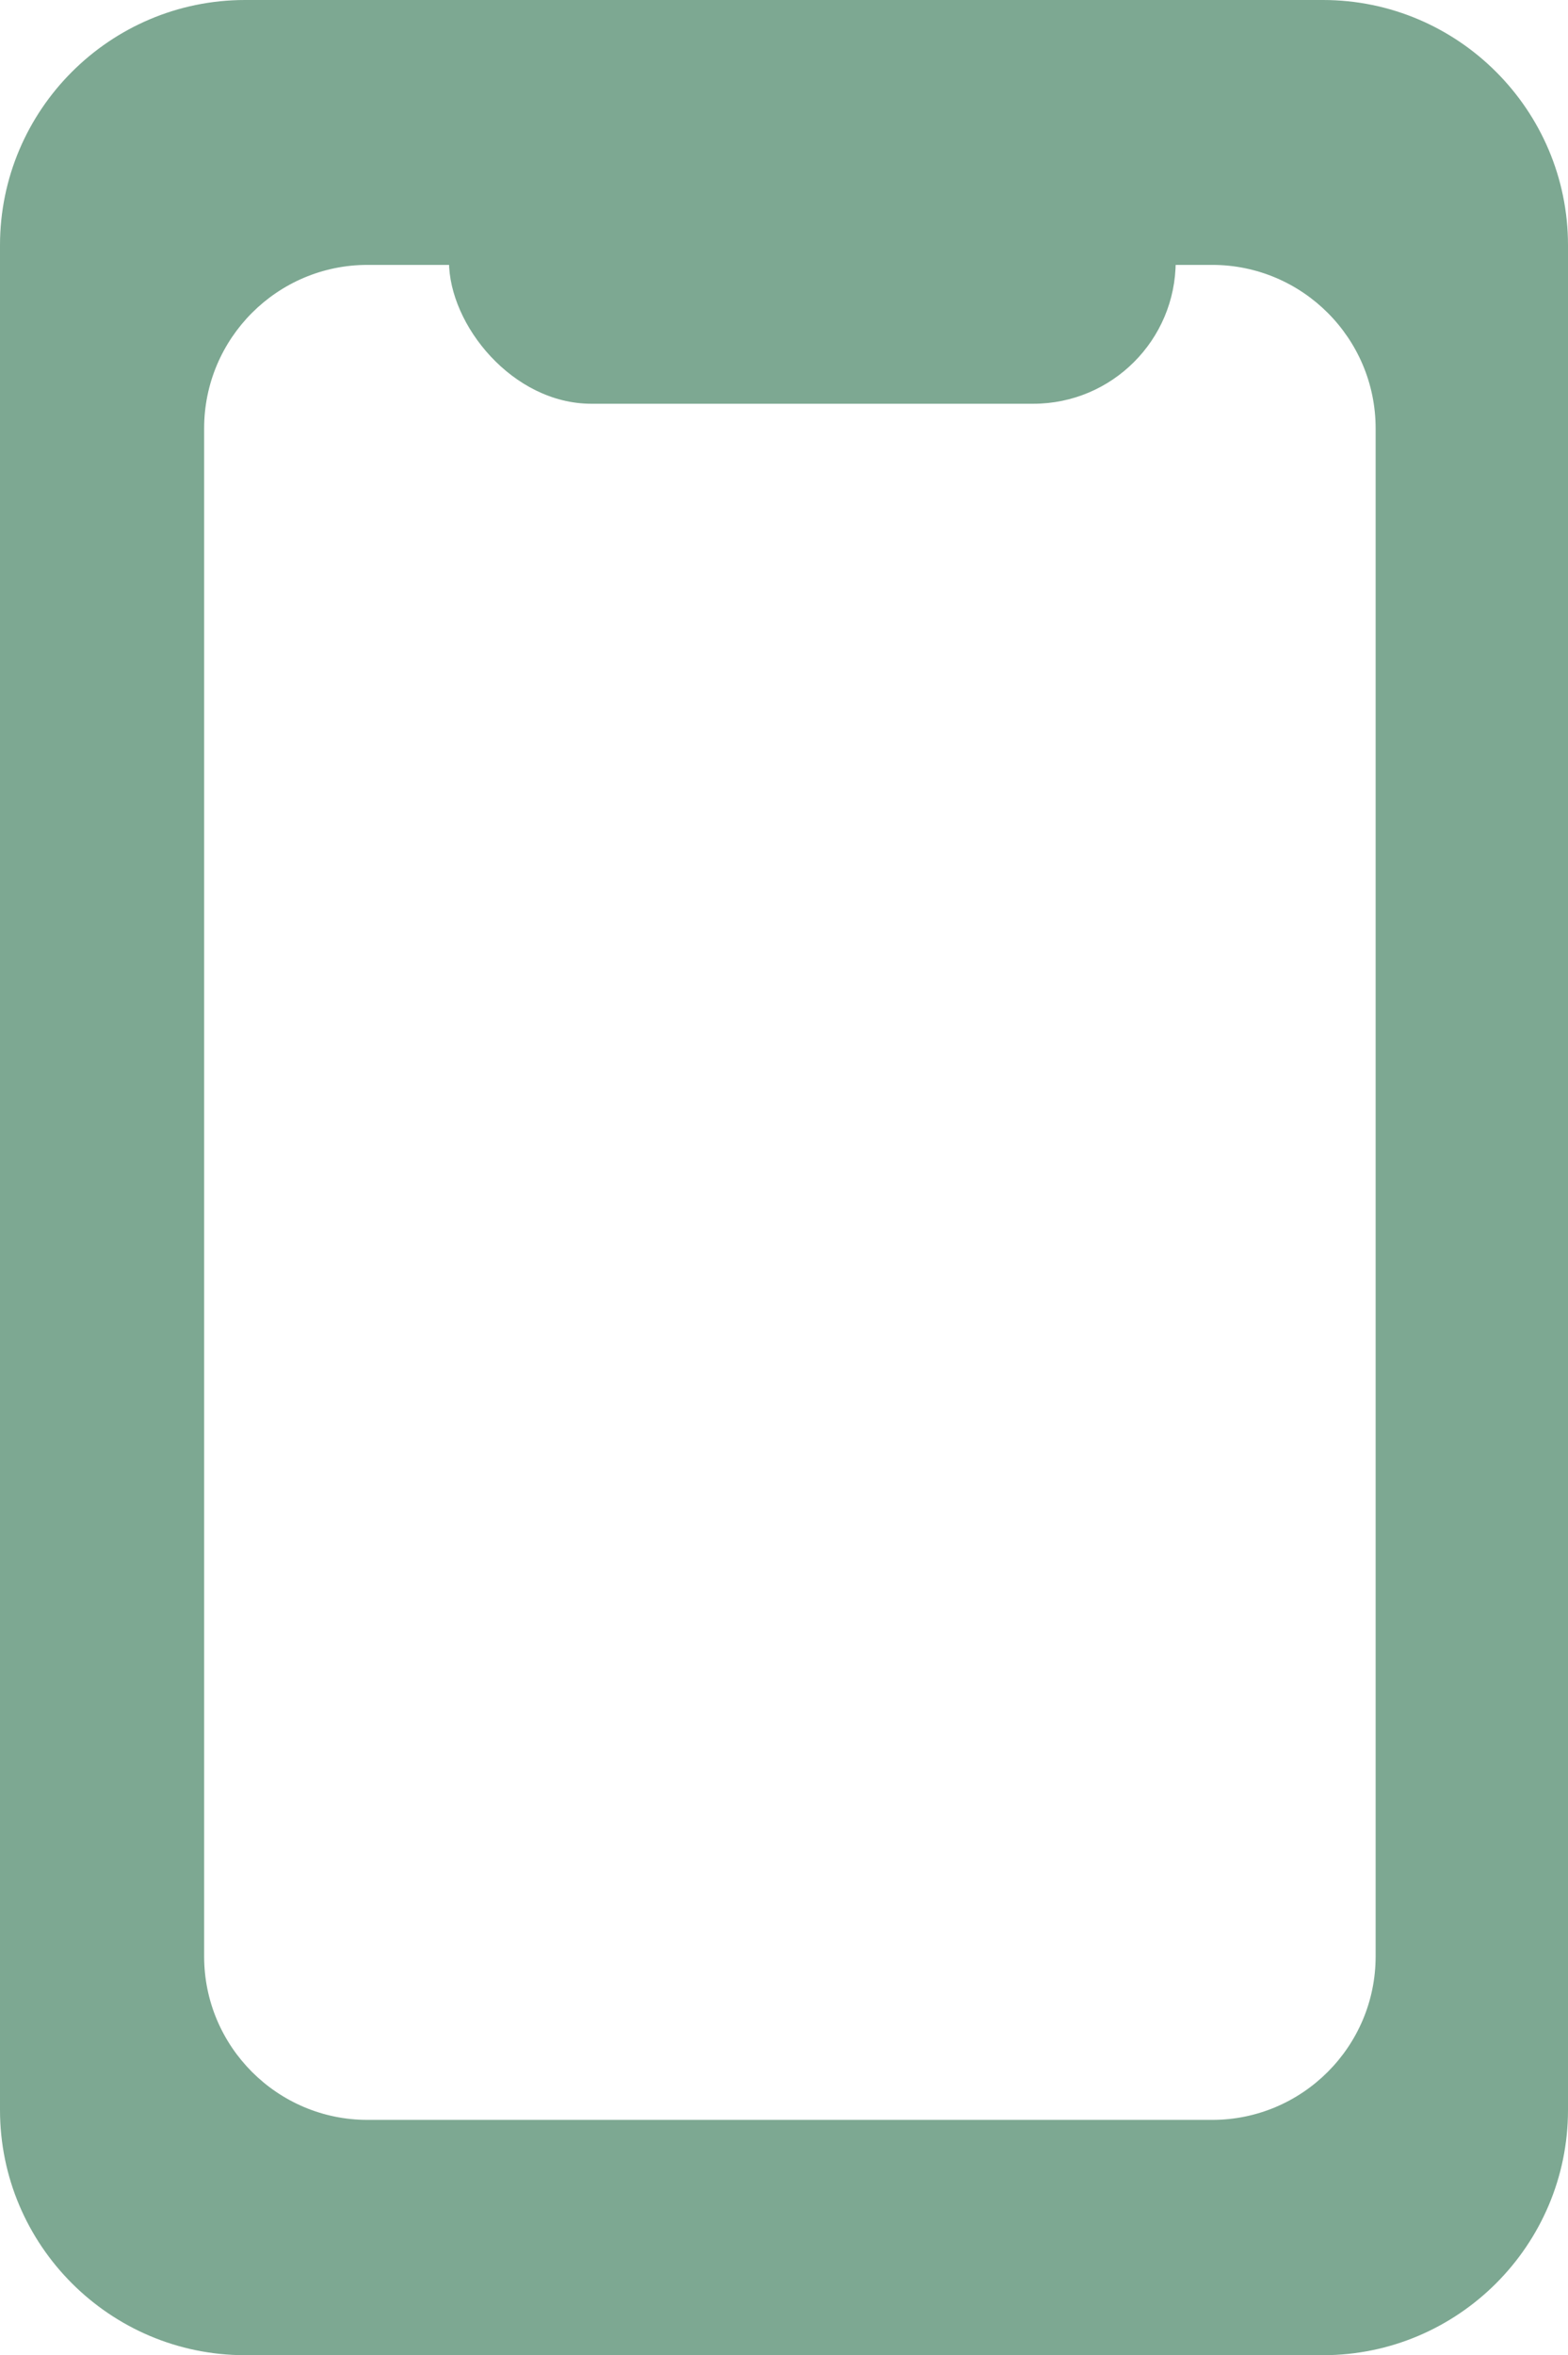
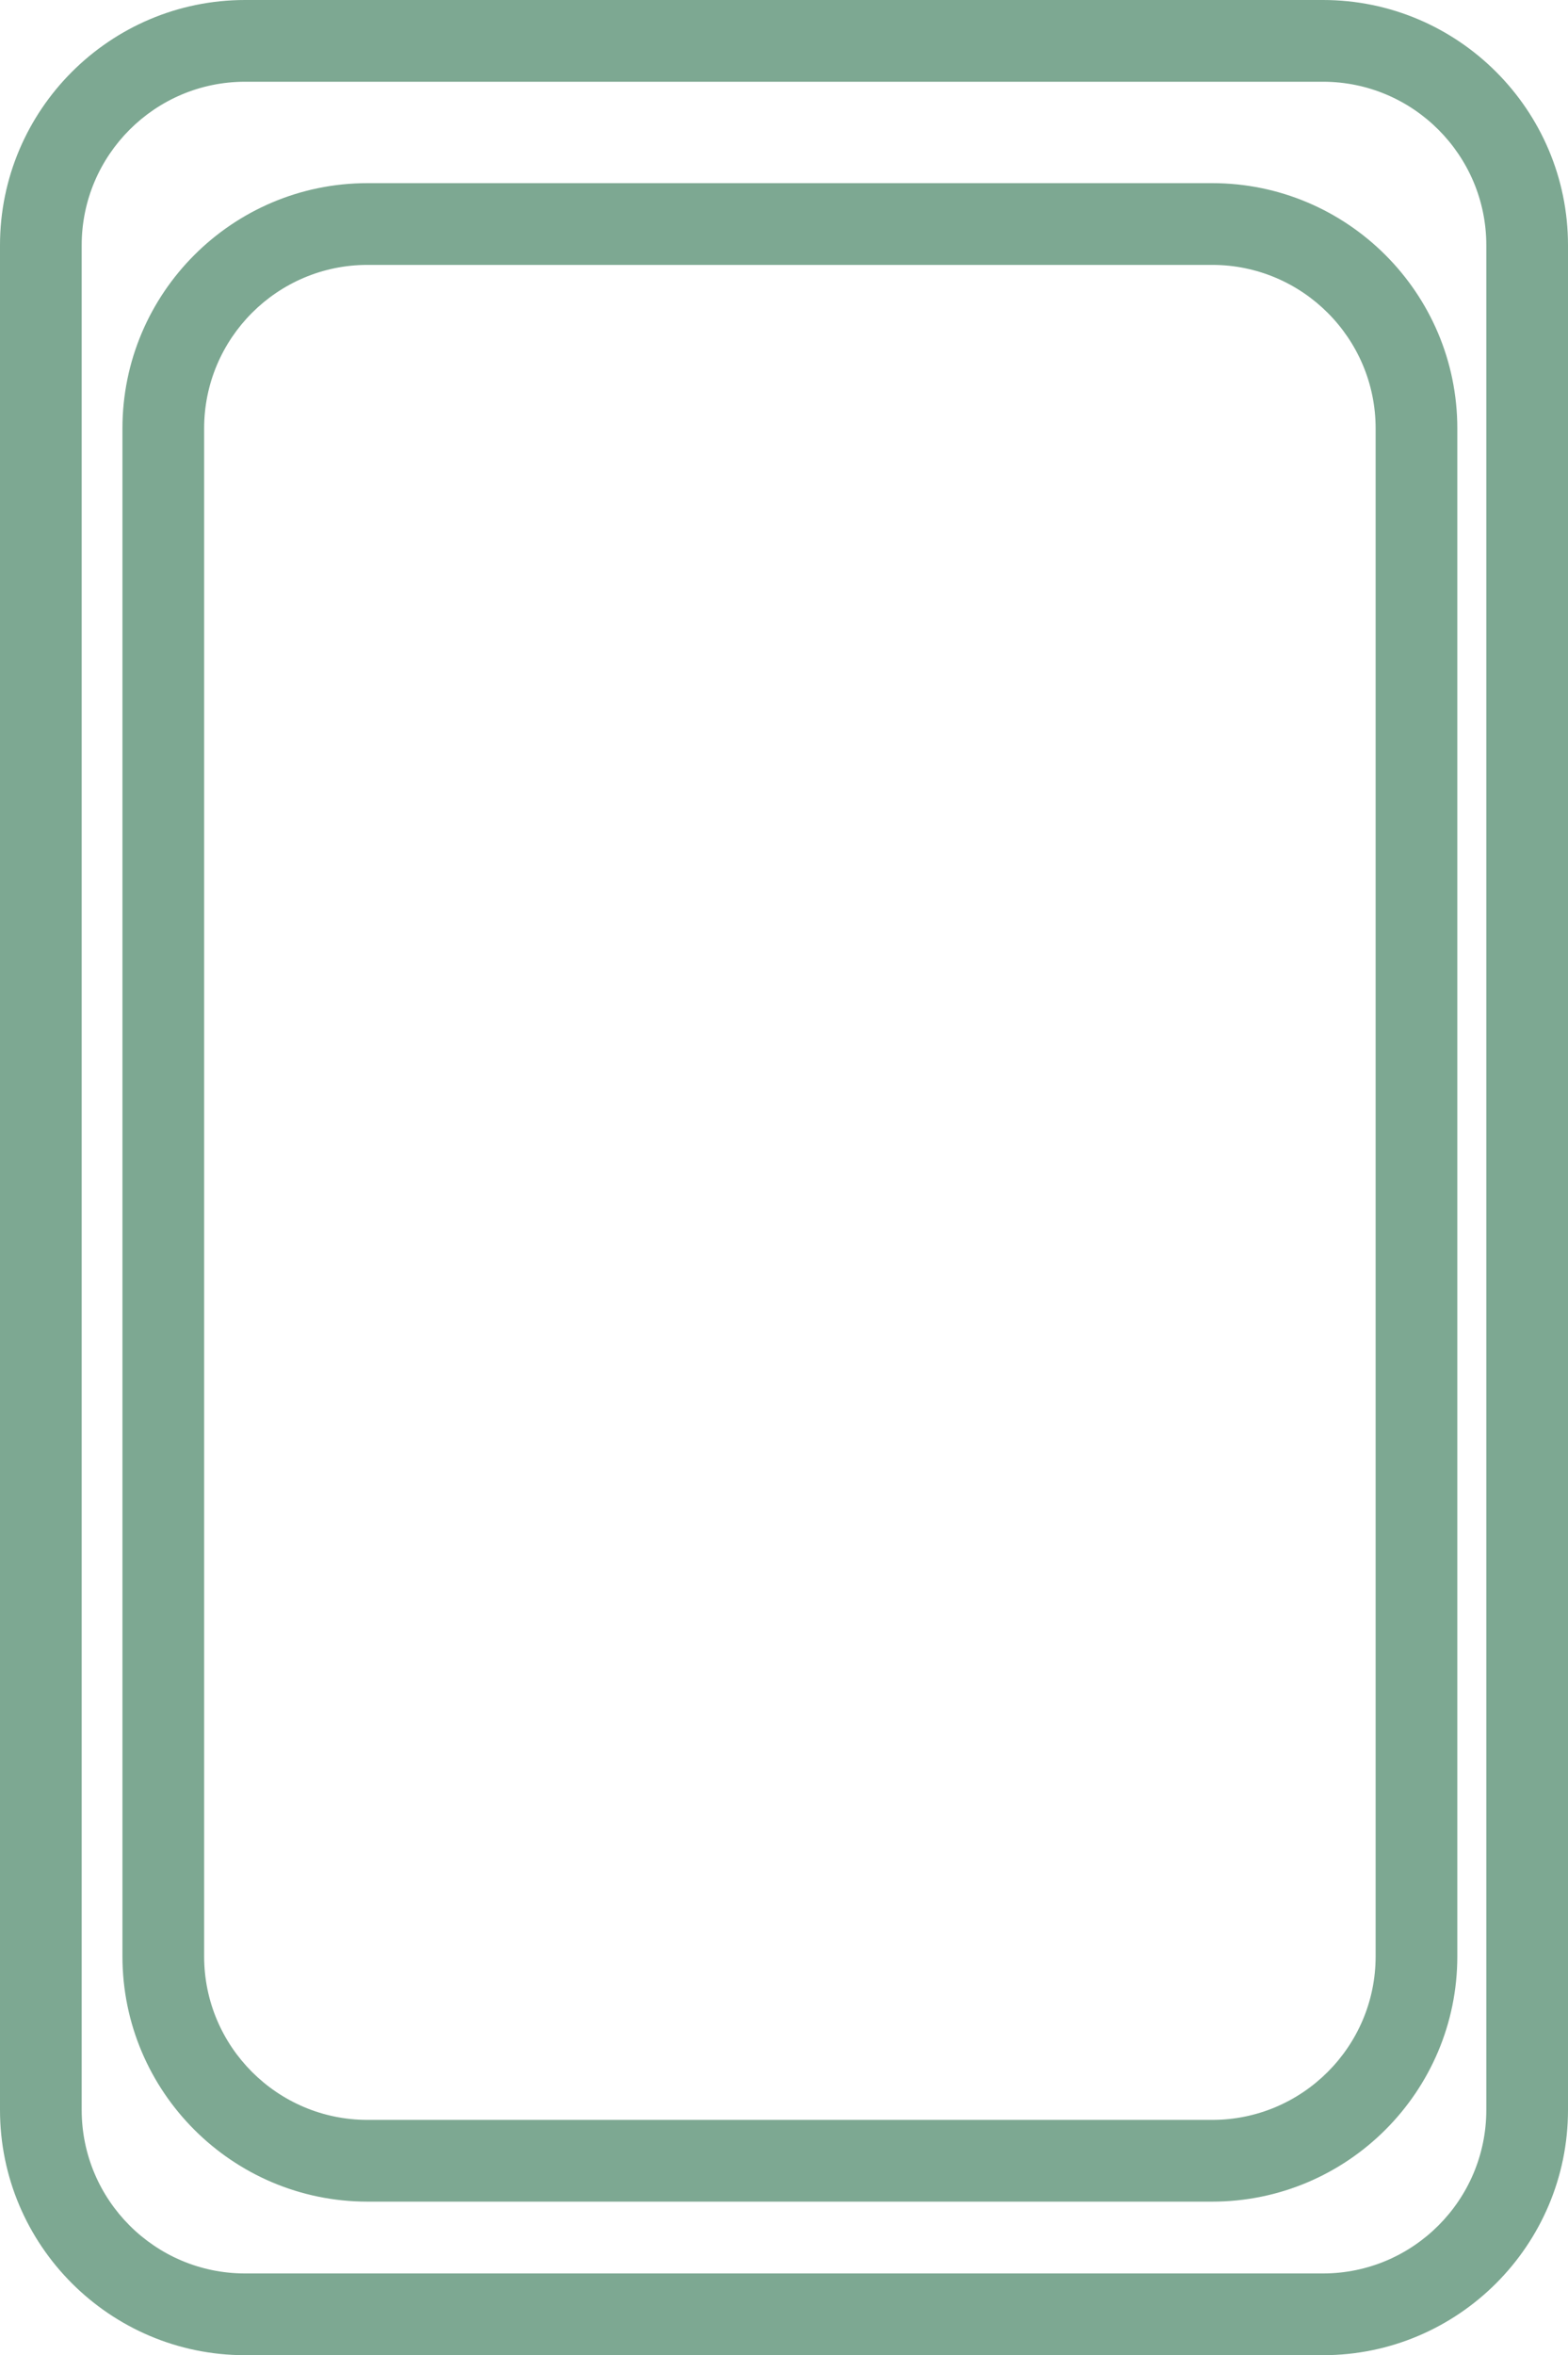
<svg xmlns="http://www.w3.org/2000/svg" width="38.391" height="57.622" viewBox="0 0 38.391 57.622">
  <g transform="translate(-46.109 -5995.368)">
    <g transform="translate(46.109 5995.368)" fill="#7DA892">
-       <path d="M 32.392 56.622 L 6 56.622 C 3.243 56.622 1 54.378 1 51.621 L 1 6 C 1 3.243 3.243 1 6 1 L 32.392 1 C 35.149 1 37.391 3.243 37.391 6 L 37.391 51.621 C 37.391 54.378 35.149 56.622 32.392 56.622 Z M 8.997 5.481 C 6.241 5.481 3.998 7.724 3.998 10.481 L 3.998 47.865 C 3.998 50.622 6.241 52.865 8.997 52.865 L 29.68 52.865 C 32.437 52.865 34.681 50.622 34.681 47.865 L 34.681 10.481 C 34.681 7.724 32.437 5.481 29.68 5.481 L 8.997 5.481 Z" stroke="none" />
      <path d="M 32.392 55.622 C 34.597 55.622 36.391 53.827 36.391 51.621 L 36.391 6 C 36.391 3.795 34.597 2 32.392 2 L 6 2 C 3.795 2 2 3.795 2 6 L 2 51.621 C 2 53.827 3.795 55.622 6 55.622 L 32.392 55.622 M 8.997 4.481 L 29.68 4.481 C 32.989 4.481 35.681 7.172 35.681 10.481 L 35.681 47.865 C 35.681 51.173 32.989 53.865 29.68 53.865 L 8.997 53.865 C 5.689 53.865 2.998 51.173 2.998 47.865 L 2.998 10.481 C 2.998 7.172 5.689 4.481 8.997 4.481 M 32.392 57.622 L 6 57.622 C 2.692 57.622 1.007080072668032e-07 54.93 1.007080072668032e-07 51.621 L 1.007080072668032e-07 6 C 1.007080072668032e-07 2.692 2.692 5.52368135231518e-07 6 5.52368135231518e-07 L 32.392 5.52368135231518e-07 C 35.7 5.52368135231518e-07 38.391 2.692 38.391 6 L 38.391 51.621 C 38.391 54.93 35.7 57.622 32.392 57.622 Z M 8.997 6.481 C 6.792 6.481 4.998 8.275 4.998 10.481 L 4.998 47.865 C 4.998 50.071 6.792 51.865 8.997 51.865 L 29.68 51.865 C 31.886 51.865 33.681 50.071 33.681 47.865 L 33.681 10.481 C 33.681 8.275 31.886 6.481 29.68 6.481 L 8.997 6.481 Z" stroke="none" fill="#7DA892" />
    </g>
-     <rect width="17.793" height="6.971" rx="3.485" transform="translate(57.102 5998.275)" fill="#7DA892" />
  </g>
</svg>